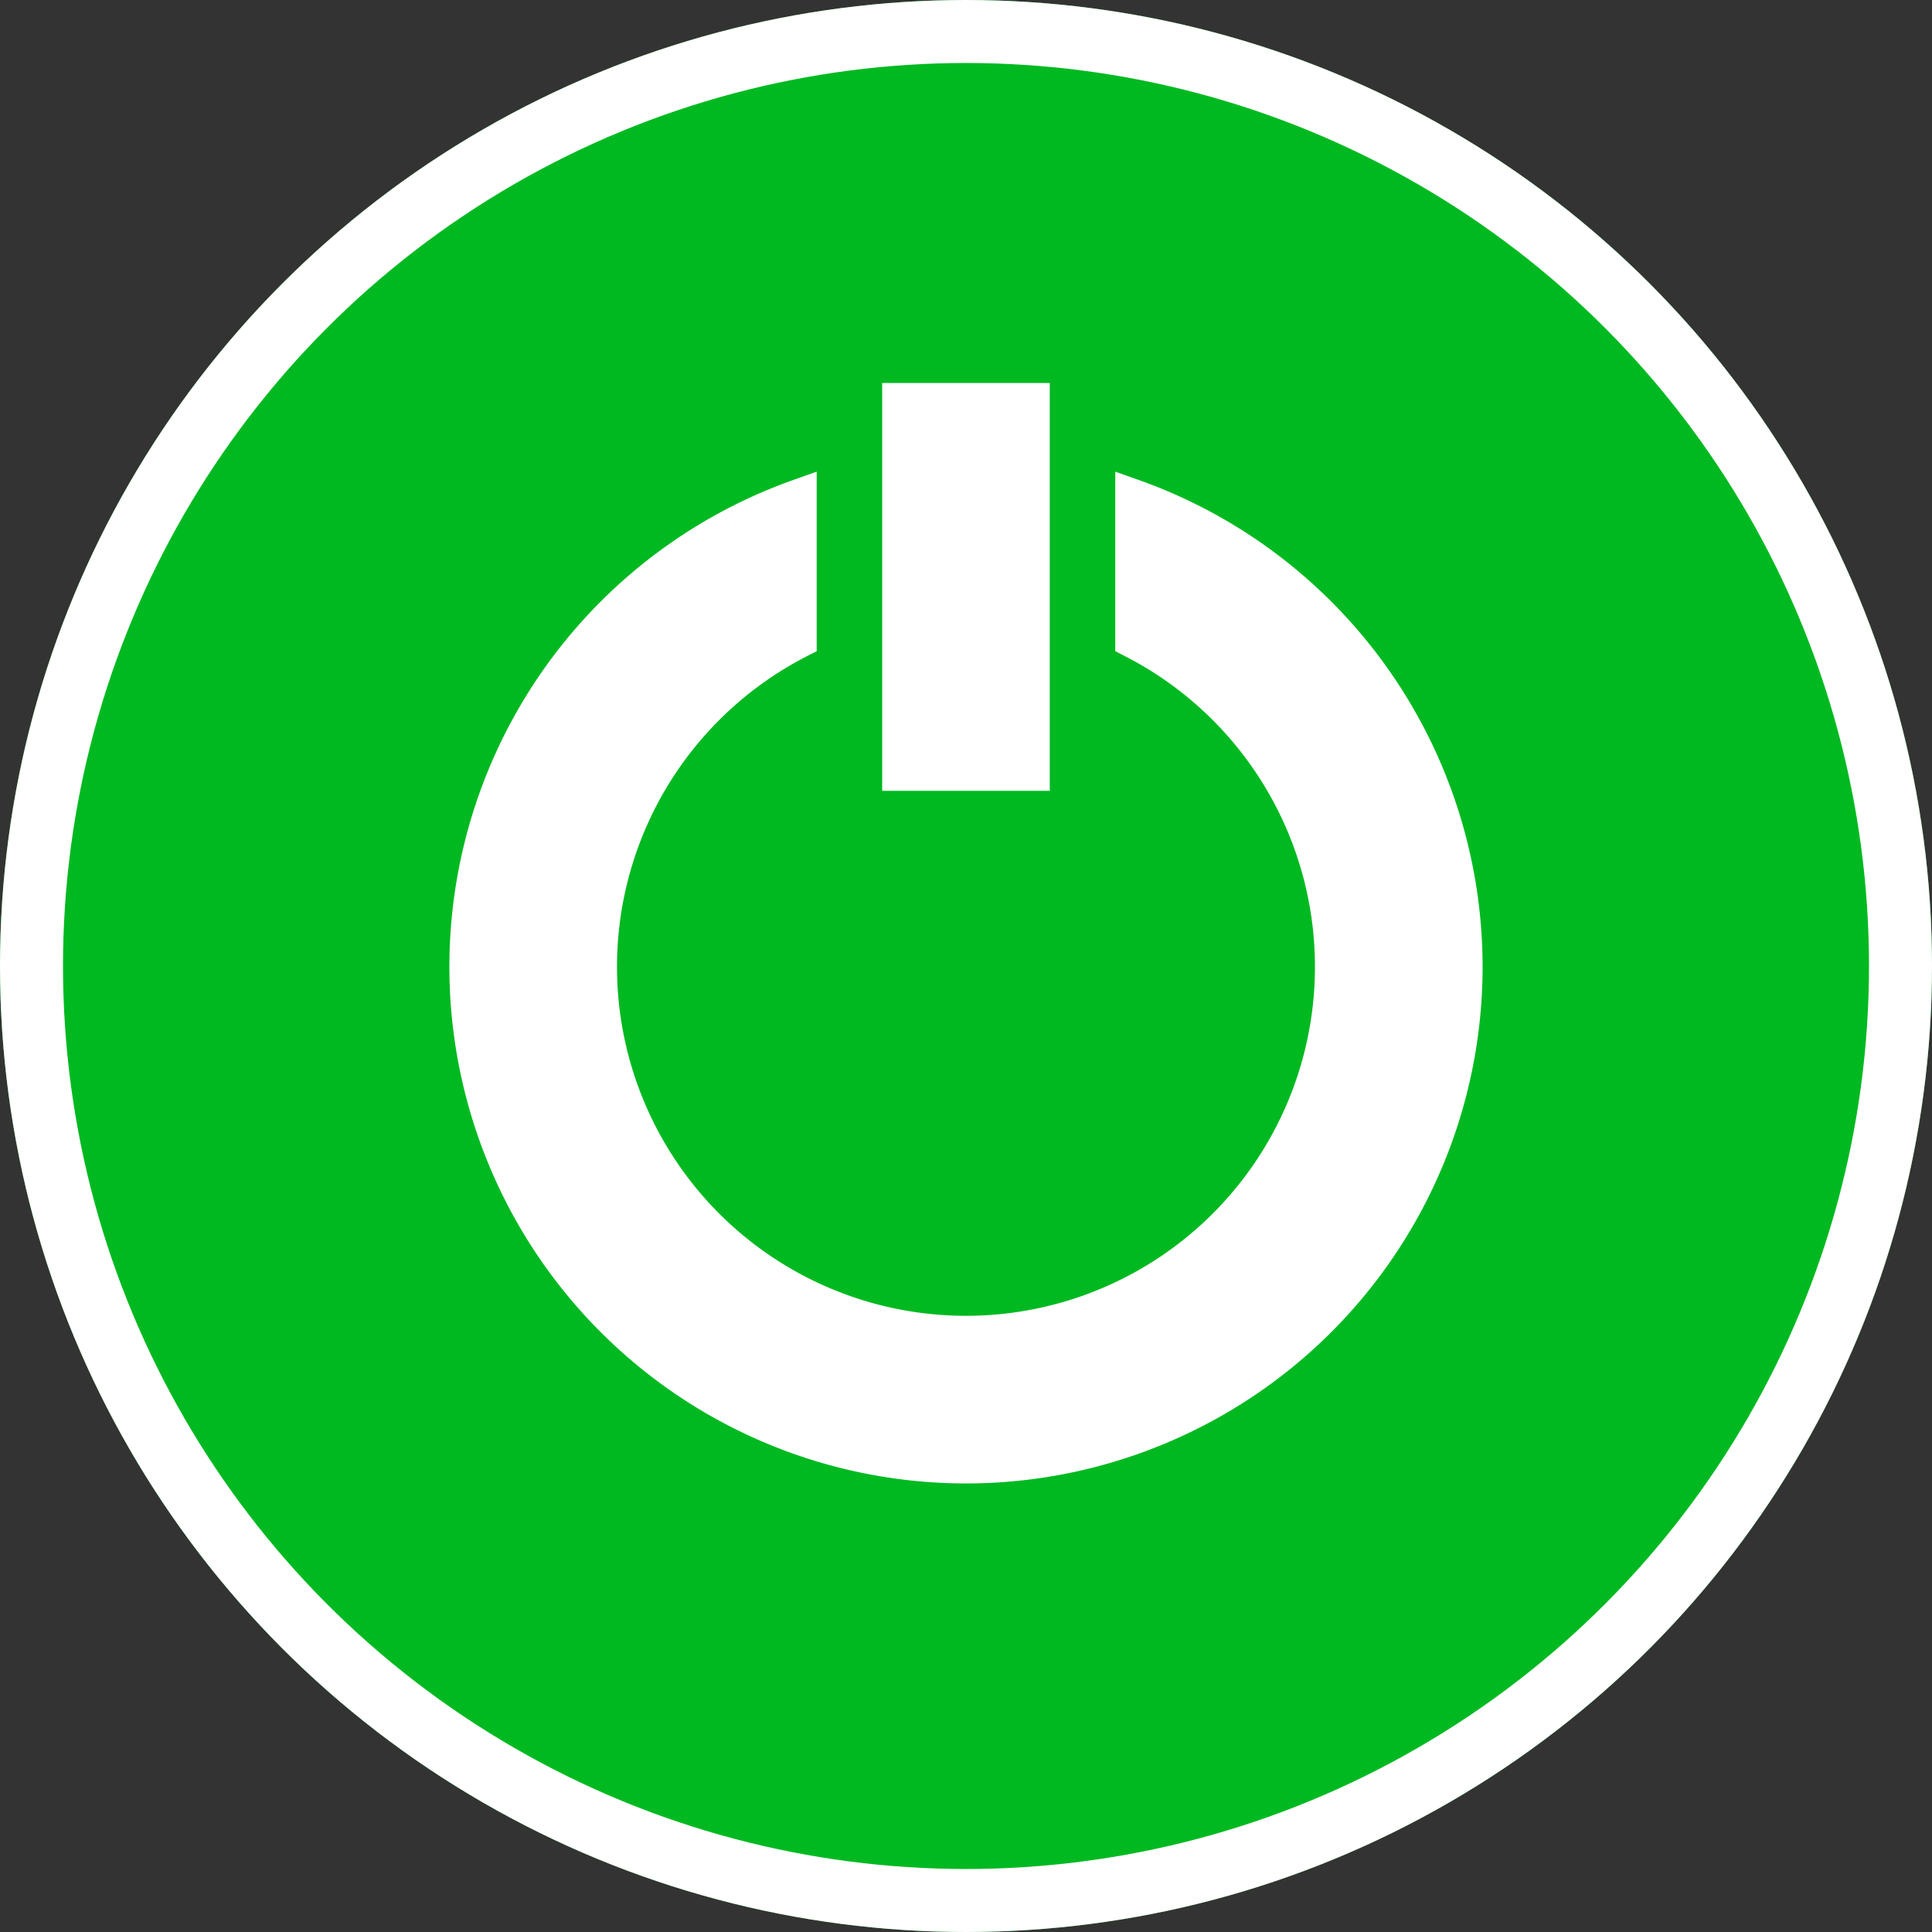
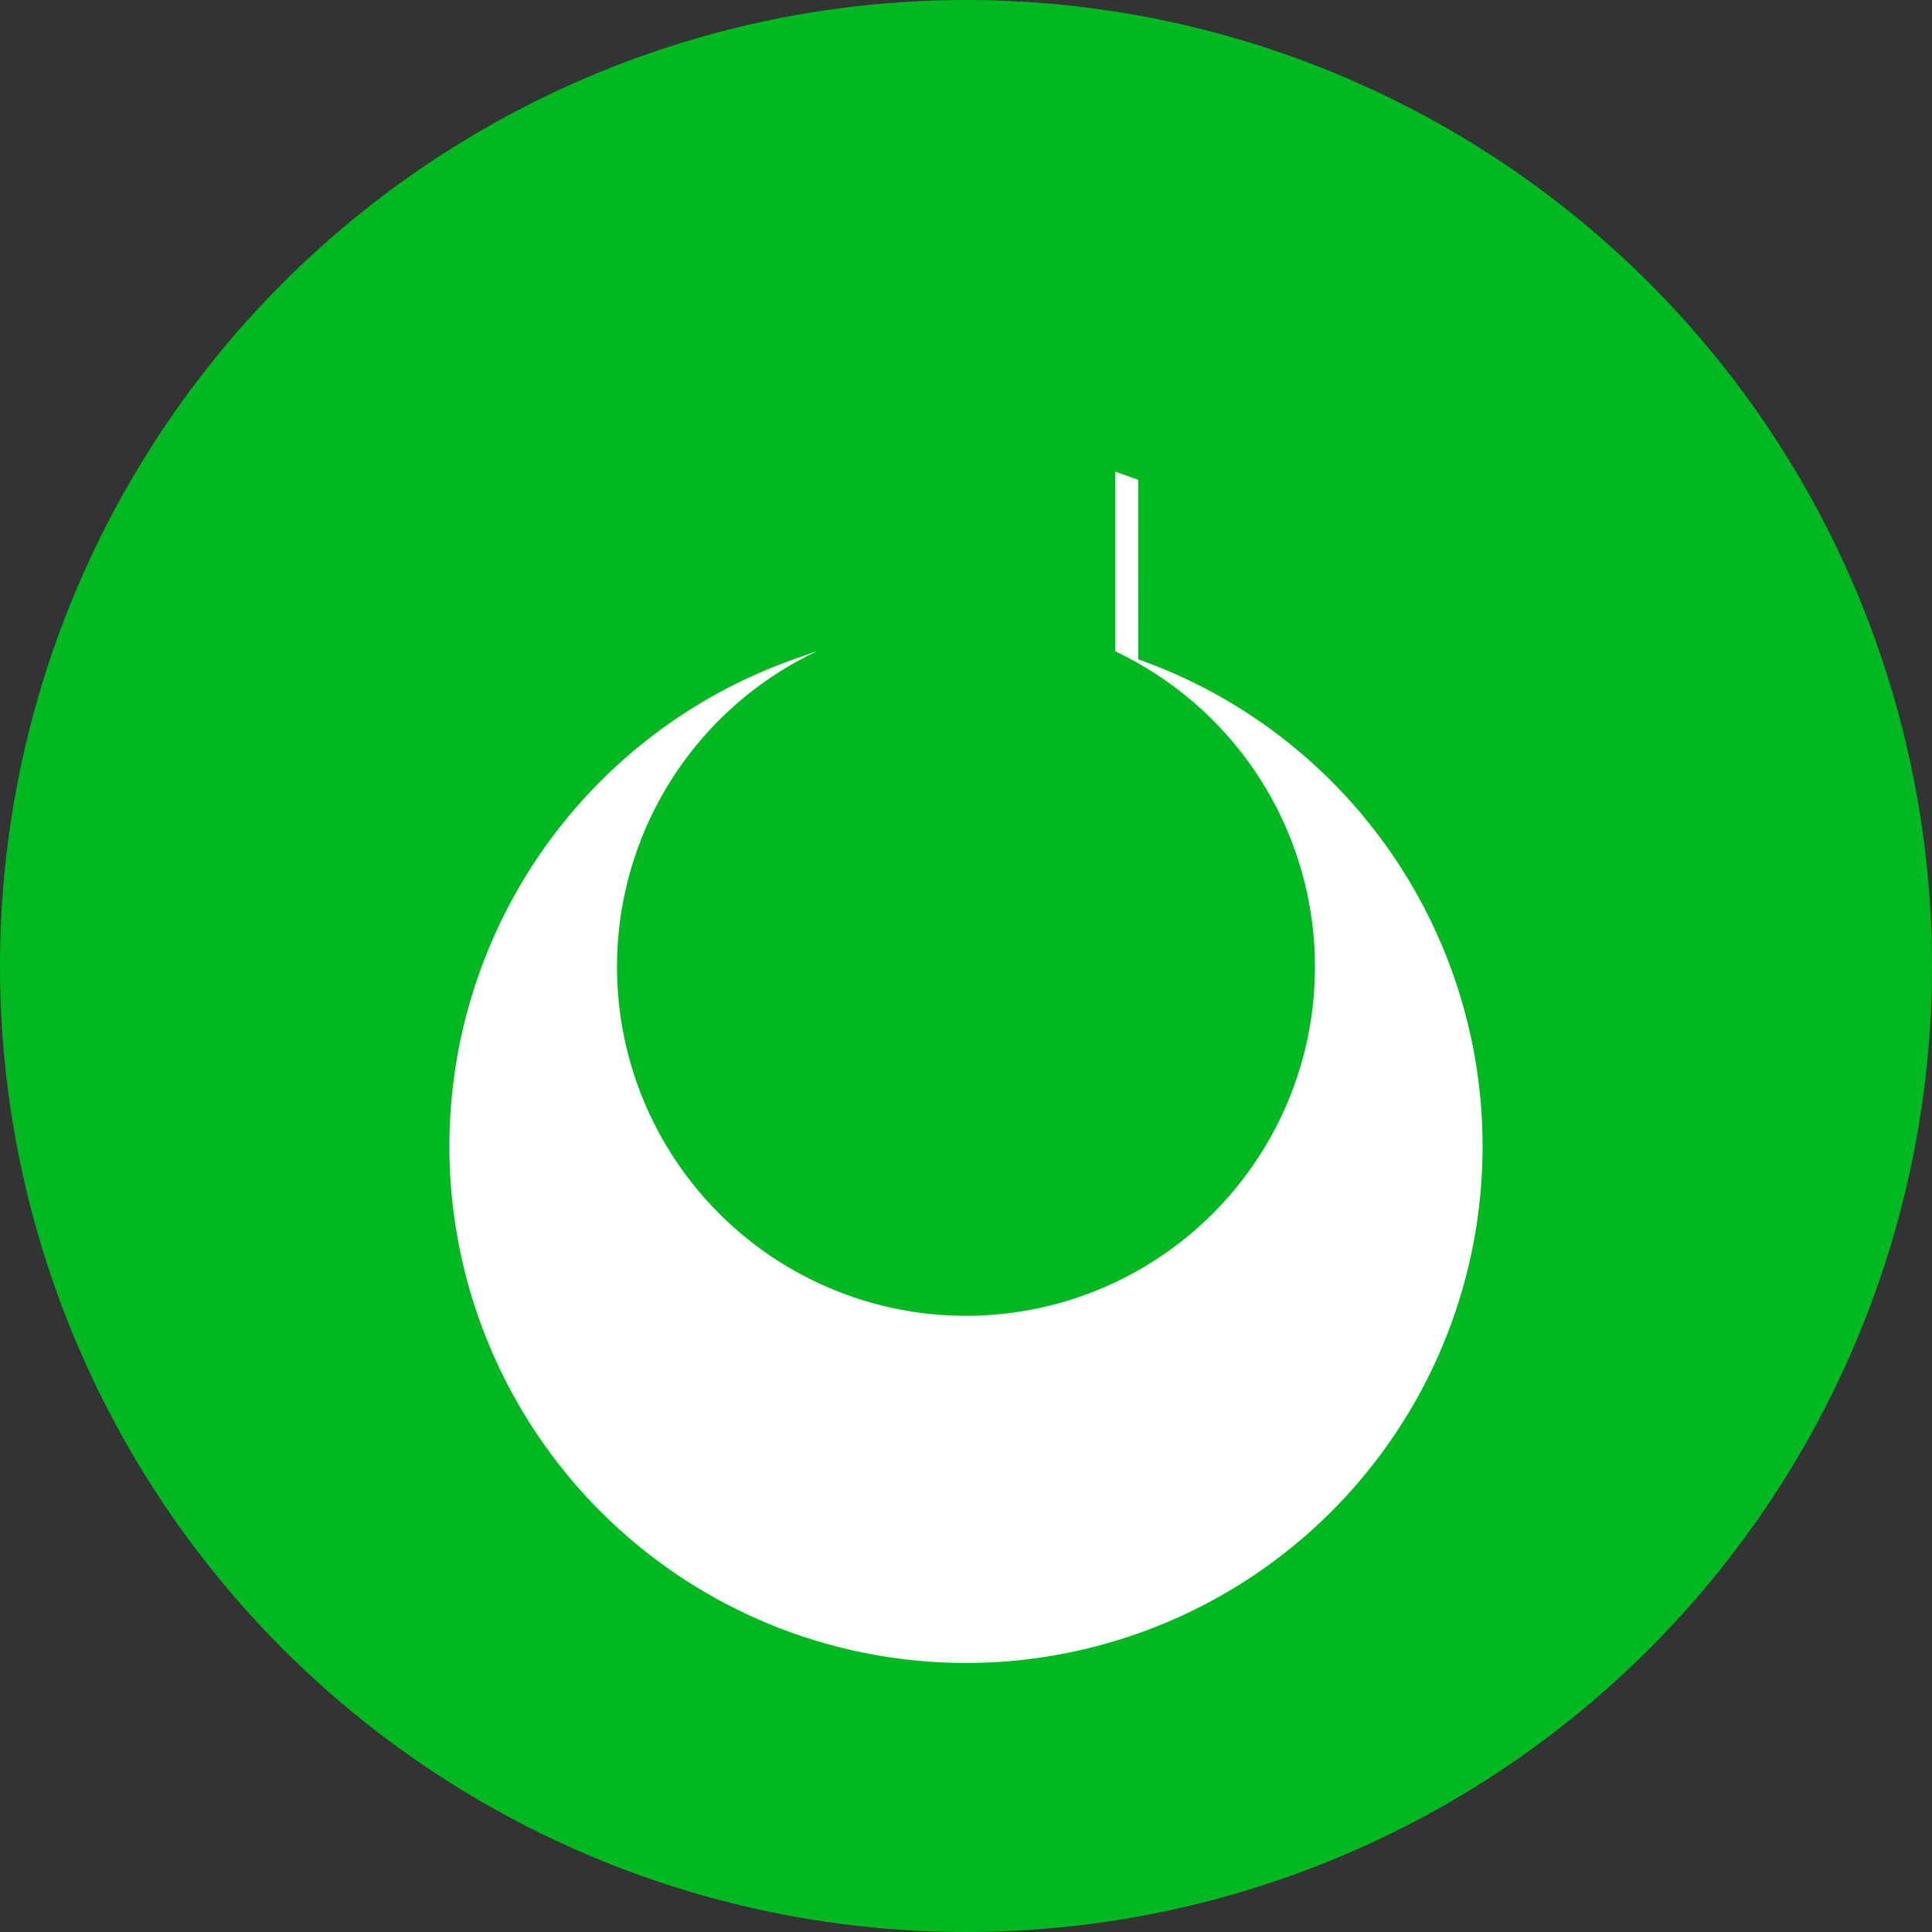
<svg xmlns="http://www.w3.org/2000/svg" width="92" height="92" viewBox="0 0 92 92">
  <rect x="0" y="0" width="92" height="92" fill="#333333" stroke="none" />
  <g transform="translate(-295 -387.591)">
    <g transform="translate(295 387.591)" fill="#00b921" stroke="#fff" stroke-width="3">
      <circle cx="46" cy="46" r="46" stroke="none" />
-       <circle cx="46" cy="46" r="44.5" fill="none" />
    </g>
    <g transform="translate(316.398 405.829)">
-       <path d="M21.55,0H13.57V19.42h7.98Z" transform="translate(7.041 0)" fill="#fff" />
-       <path d="M33.793,2.965,32.7,2.577v8.549l.444.228a16.618,16.618,0,1,1-15.106,0l.444-.228V2.577l-1.094.388a24.6,24.6,0,1,0,16.407,0Z" transform="translate(-0.99 1.645)" fill="#fff" />
+       <path d="M33.793,2.965,32.7,2.577v8.549l.444.228a16.618,16.618,0,1,1-15.106,0l.444-.228l-1.094.388a24.6,24.6,0,1,0,16.407,0Z" transform="translate(-0.99 1.645)" fill="#fff" />
    </g>
  </g>
</svg>